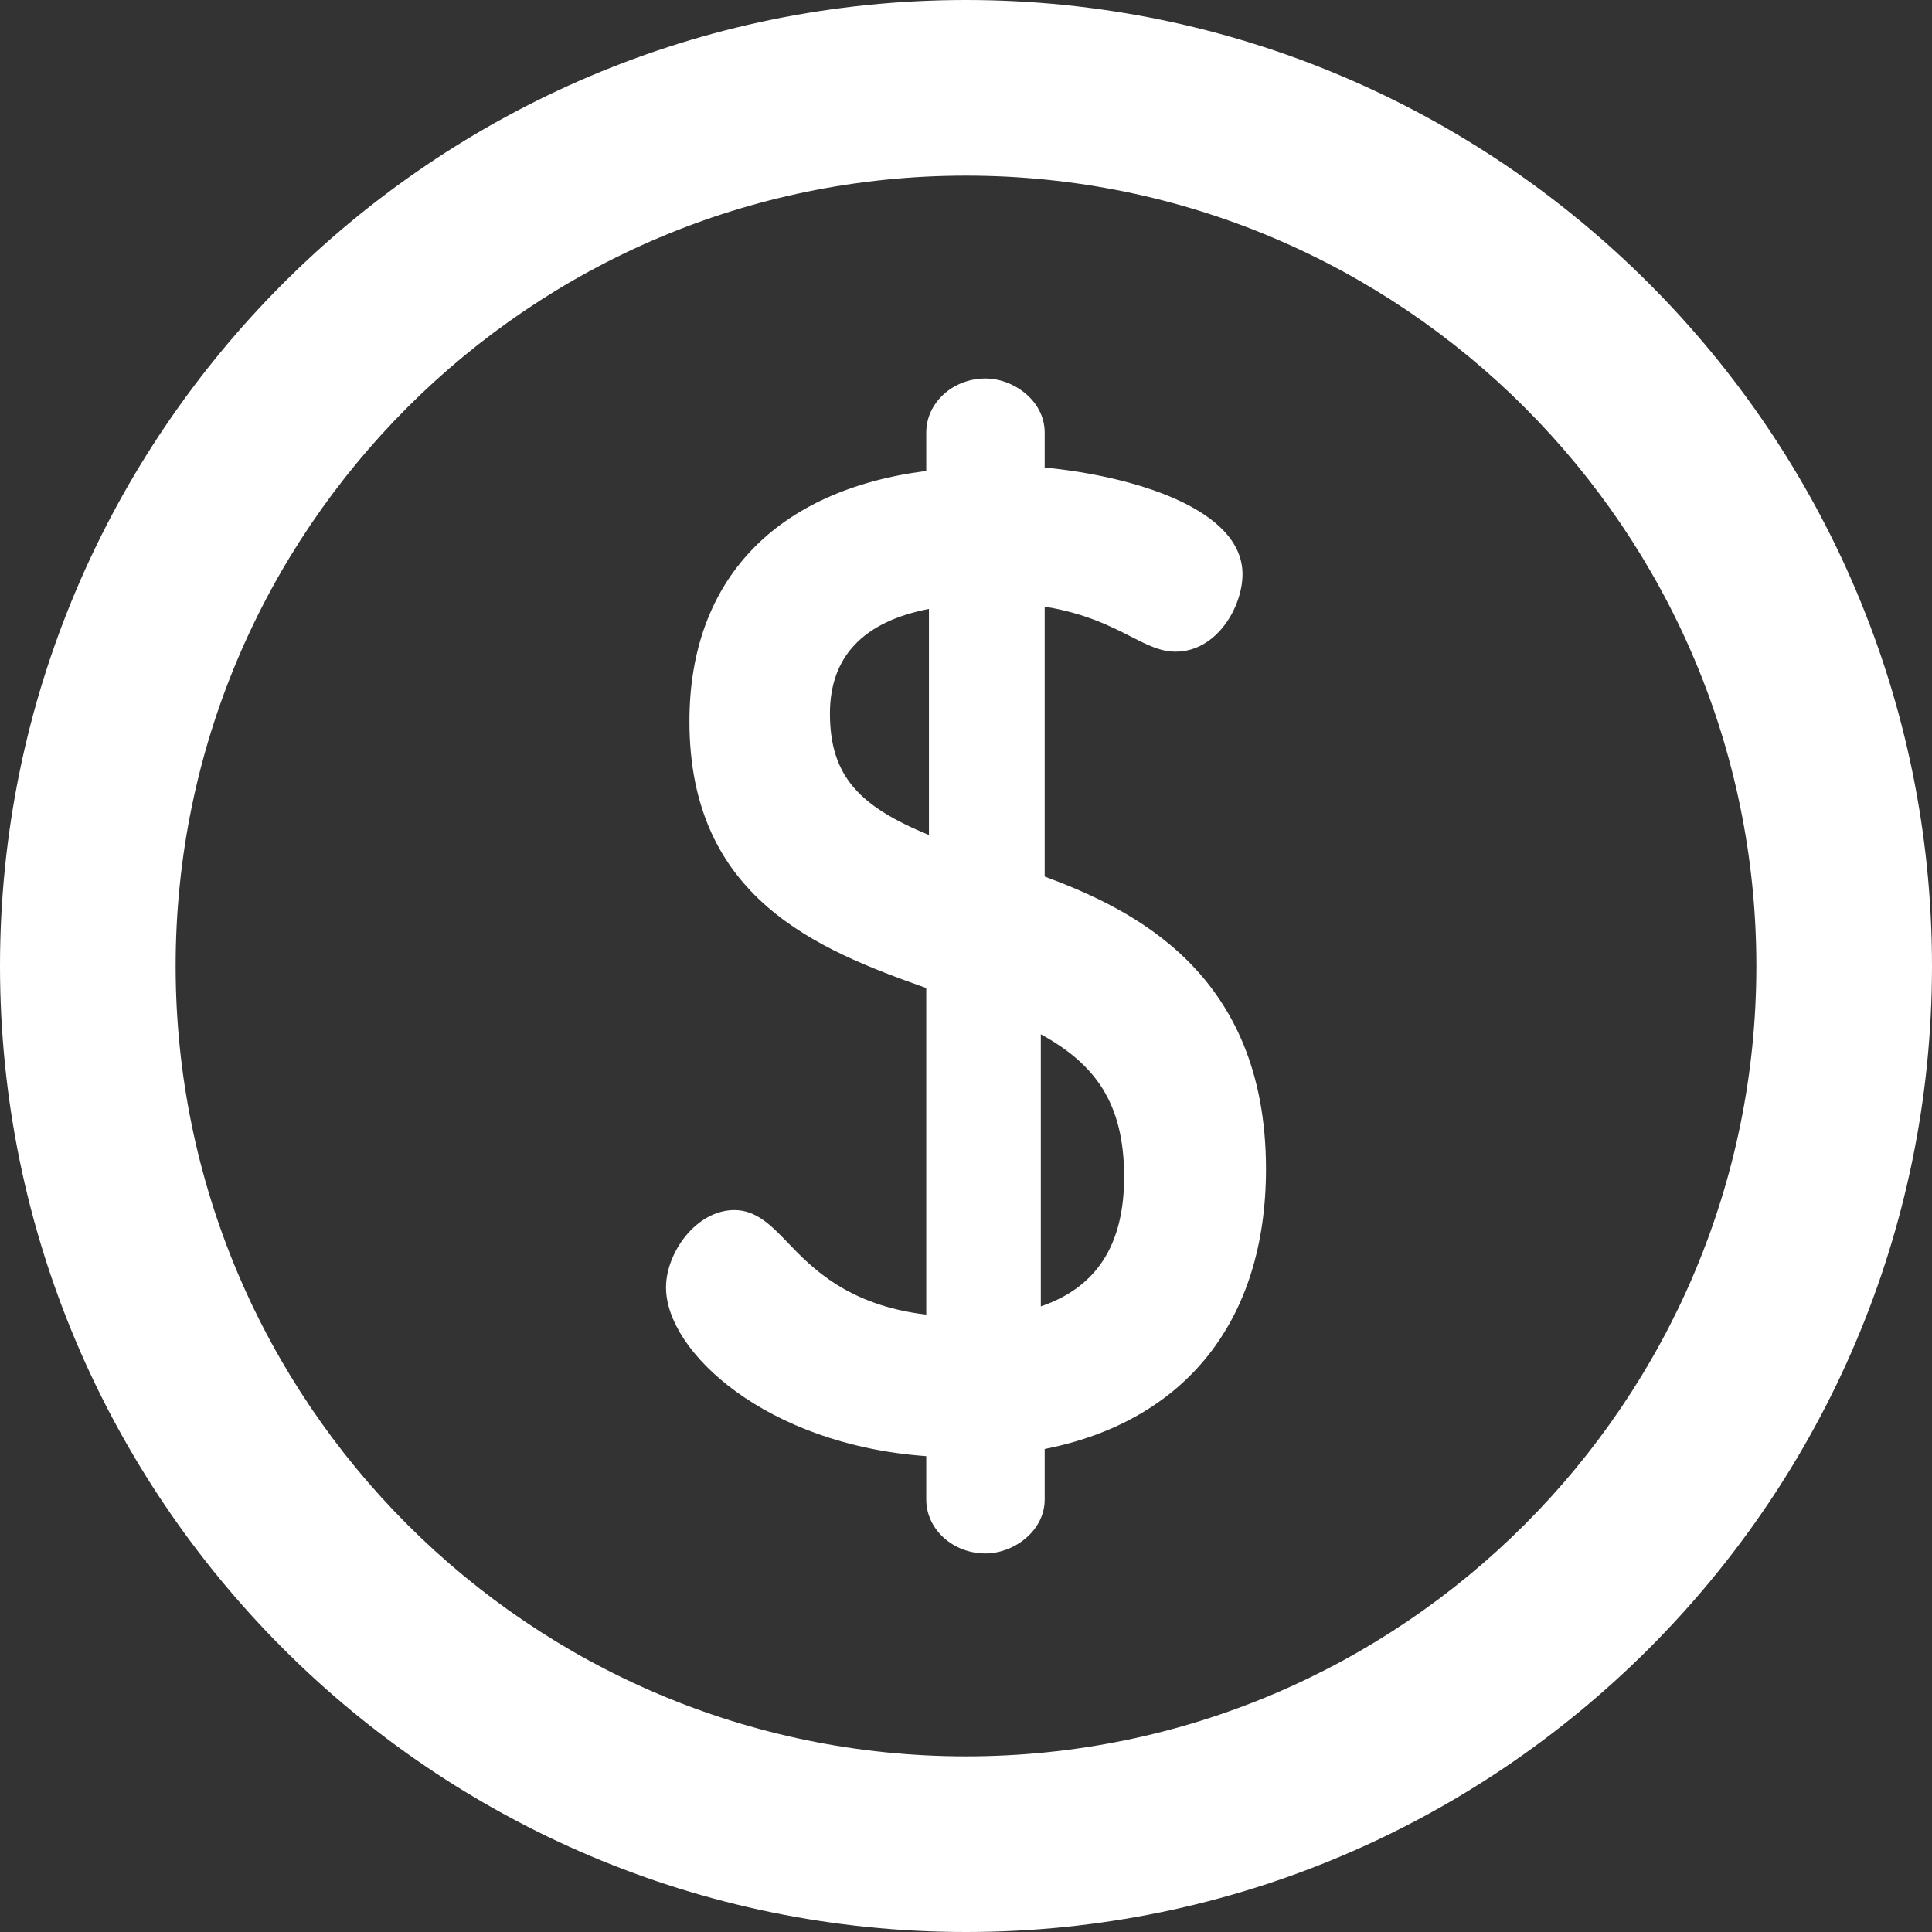
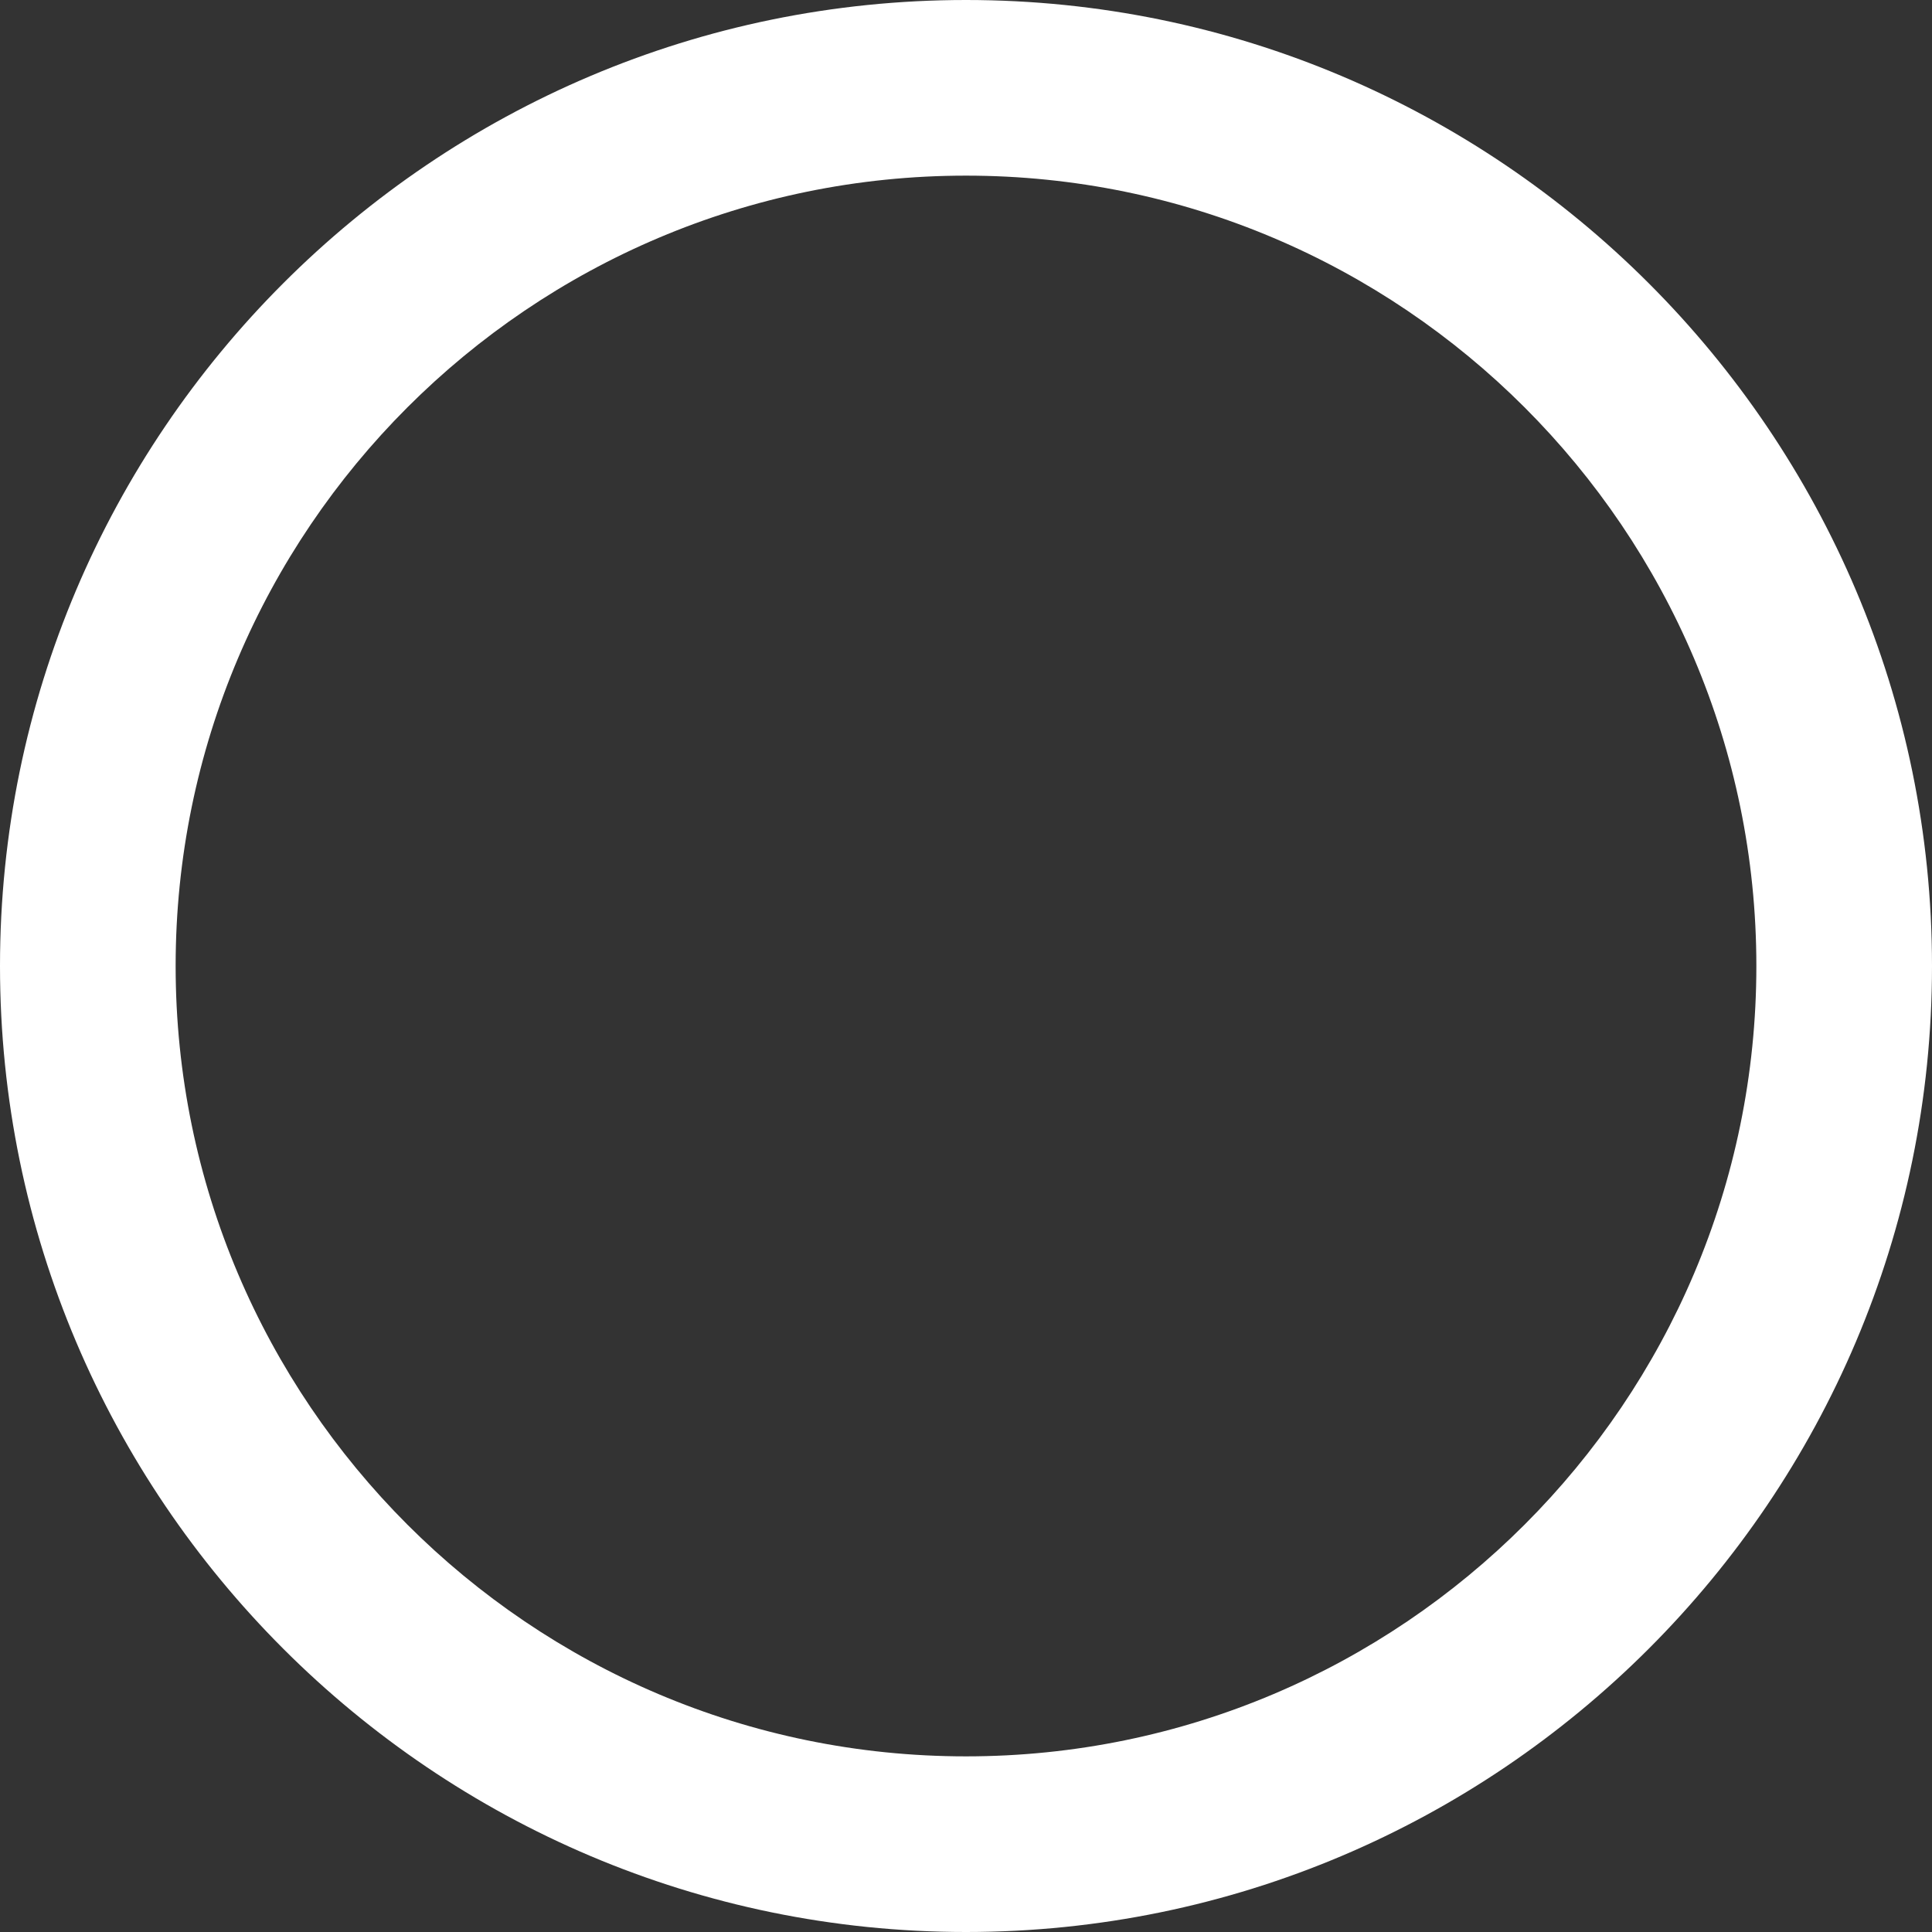
<svg xmlns="http://www.w3.org/2000/svg" width="33" height="33" viewBox="0 0 33 33" fill="none">
  <rect x="0" y="0" width="33" height="33" fill="#333333" stroke="none" />
-   <path d="M17.844 14.972V10.362C18.528 10.471 18.975 10.699 19.32 10.875C19.6 11.018 19.822 11.131 20.078 11.131C20.788 11.131 21.223 10.36 21.223 9.808C21.223 8.687 19.35 8.132 17.844 7.986V7.388C17.844 6.845 17.311 6.465 16.833 6.465C16.275 6.465 15.821 6.88 15.821 7.388V8.044C13.243 8.374 11.776 9.913 11.776 12.321C11.776 15.346 13.969 16.221 15.821 16.876V22.455C14.483 22.295 13.871 21.659 13.451 21.221C13.178 20.937 12.92 20.669 12.543 20.669C11.896 20.669 11.376 21.392 11.376 21.991C11.376 23.093 13.092 24.678 15.821 24.872V25.612C15.821 26.12 16.275 26.534 16.833 26.534C17.311 26.534 17.844 26.155 17.844 25.612V24.75C20.253 24.273 21.624 22.552 21.624 19.968C21.624 16.6 19.324 15.524 17.844 14.972ZM15.867 14.263C14.703 13.782 14.176 13.277 14.176 12.188C14.176 11.217 14.744 10.618 15.867 10.401V14.263ZM17.778 22.314V17.666C18.689 18.167 19.201 18.823 19.201 20.101C19.201 21.259 18.734 21.988 17.778 22.314Z" fill="white" />
  <path d="M16.5 0C7.402 0 0 7.402 0 16.5C0 25.598 7.402 33 16.5 33C25.598 33 33 25.598 33 16.5C33 7.402 25.598 0 16.5 0ZM16.5 30C9.056 30 3 23.944 3 16.5C3 9.056 9.056 3 16.5 3C23.944 3 30 9.056 30 16.5C30 23.944 23.944 30 16.5 30Z" fill="white" />
</svg>